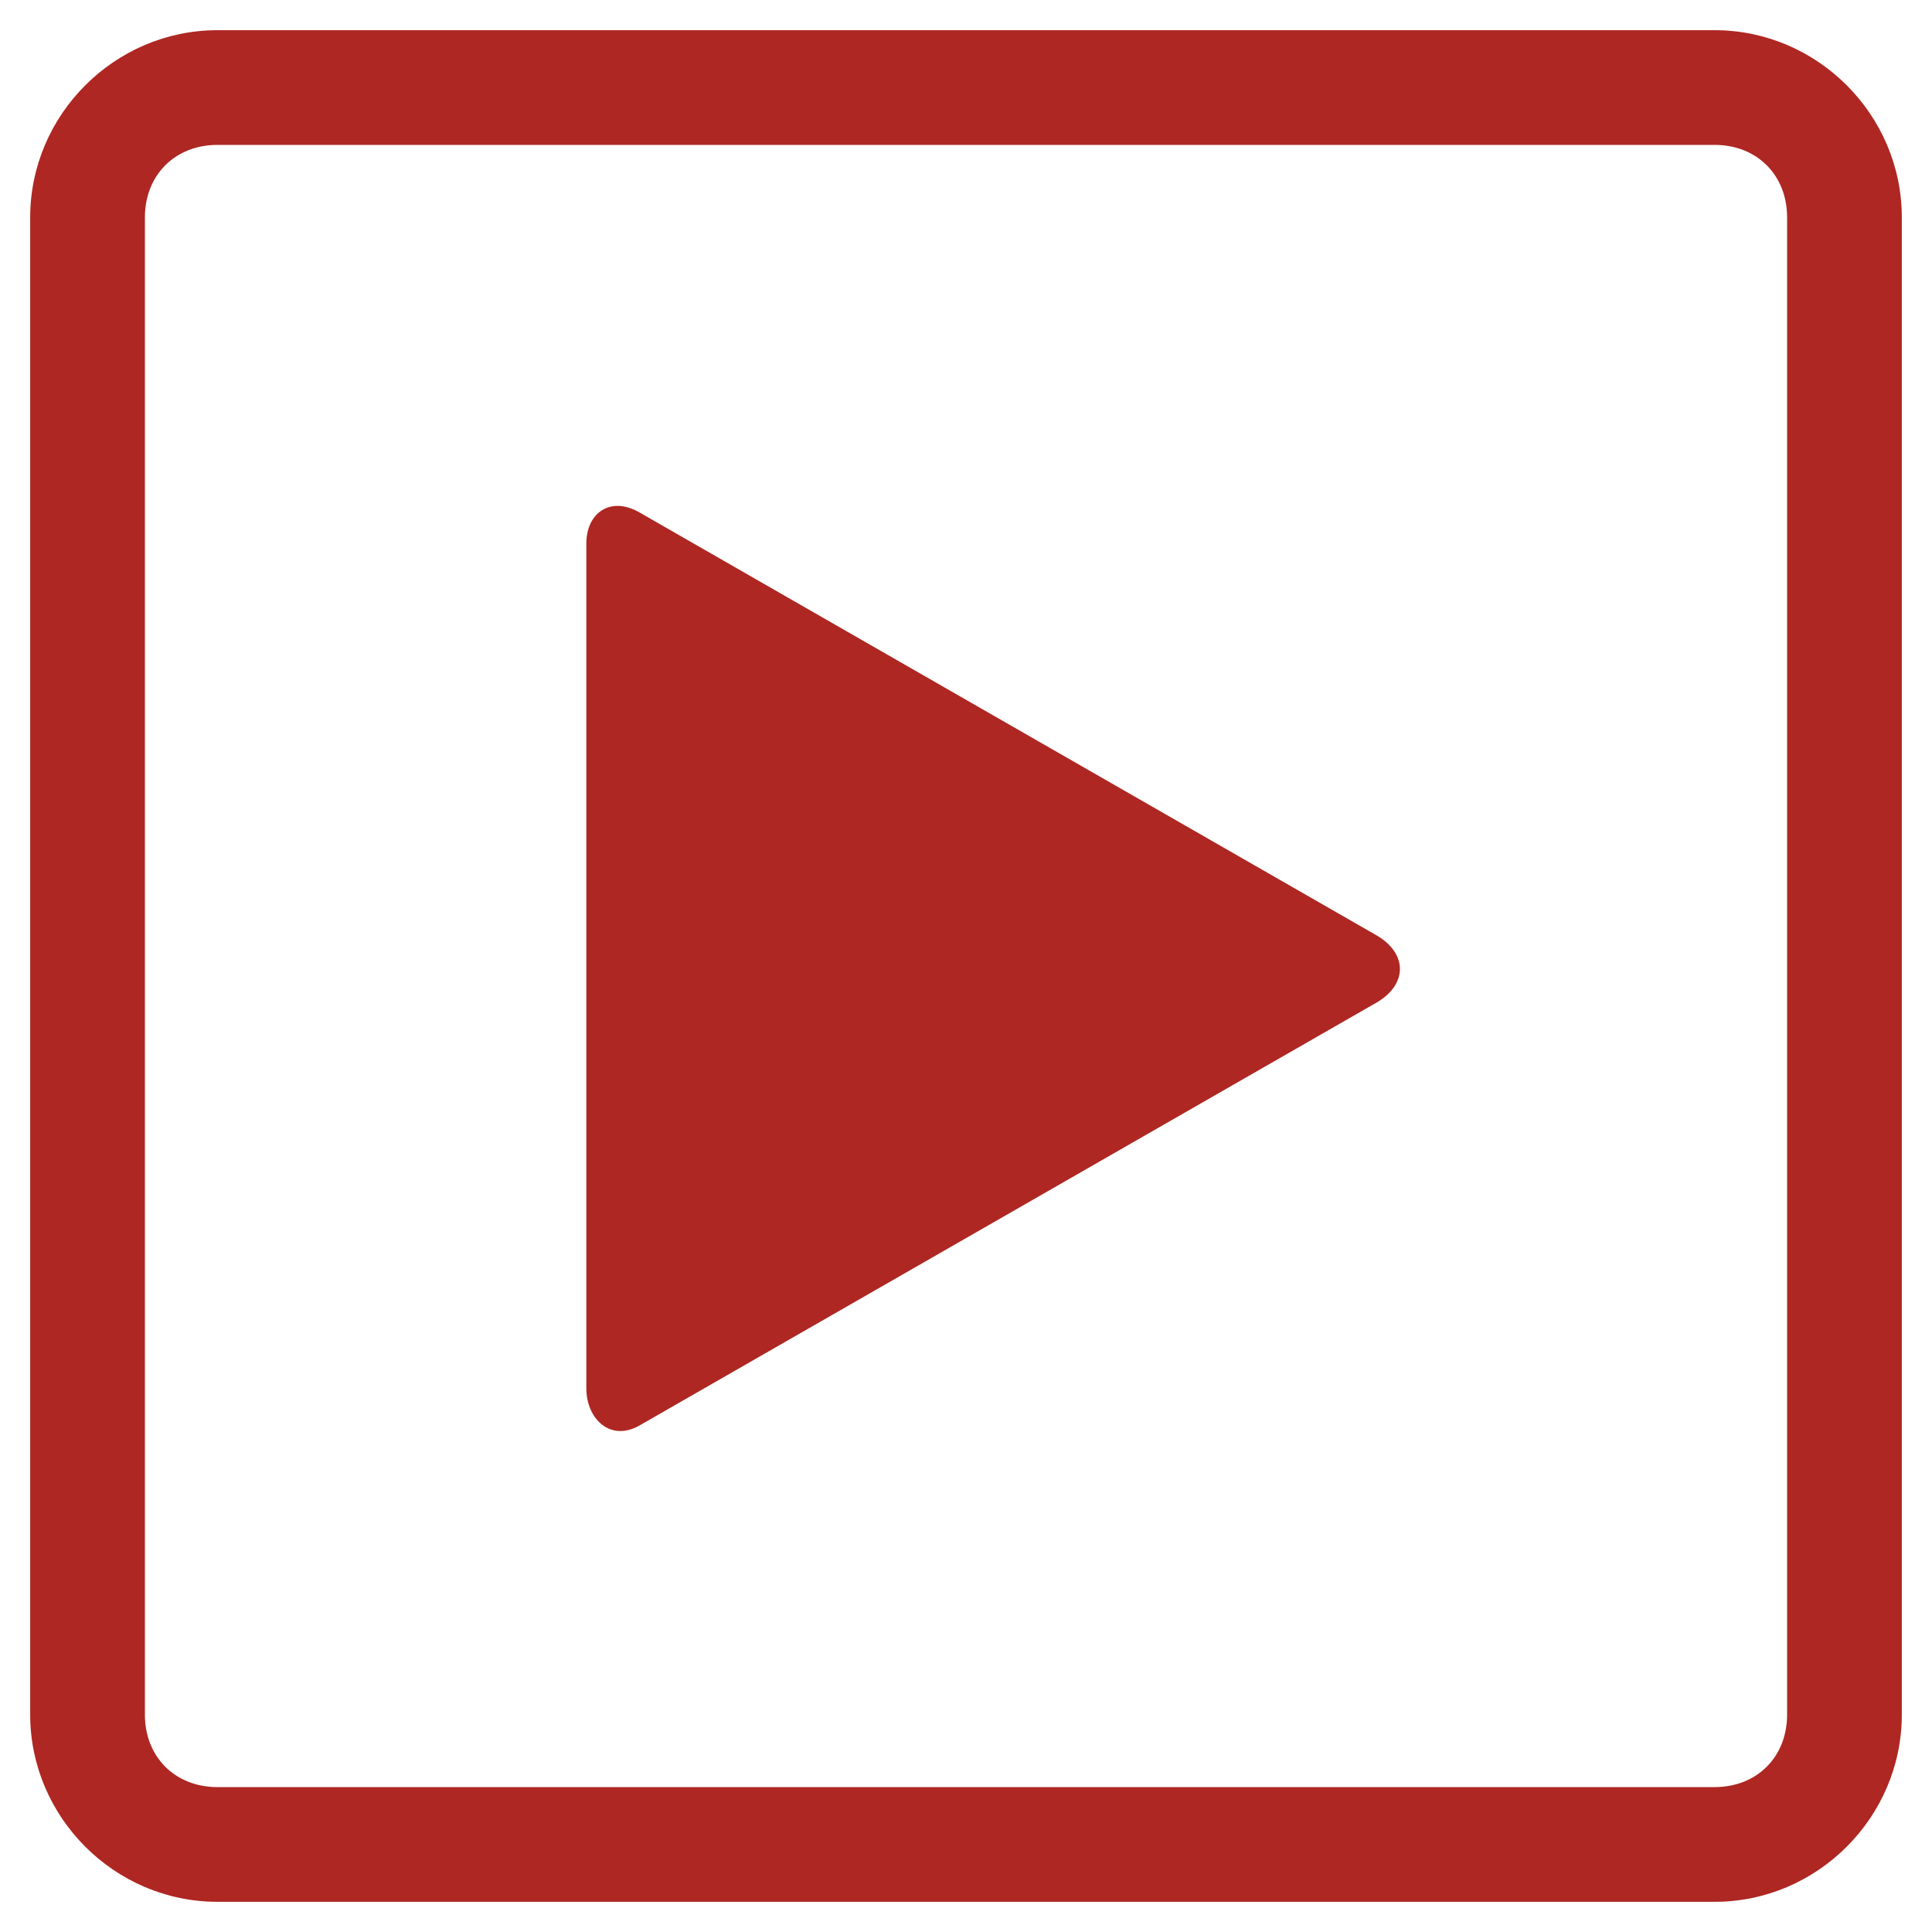
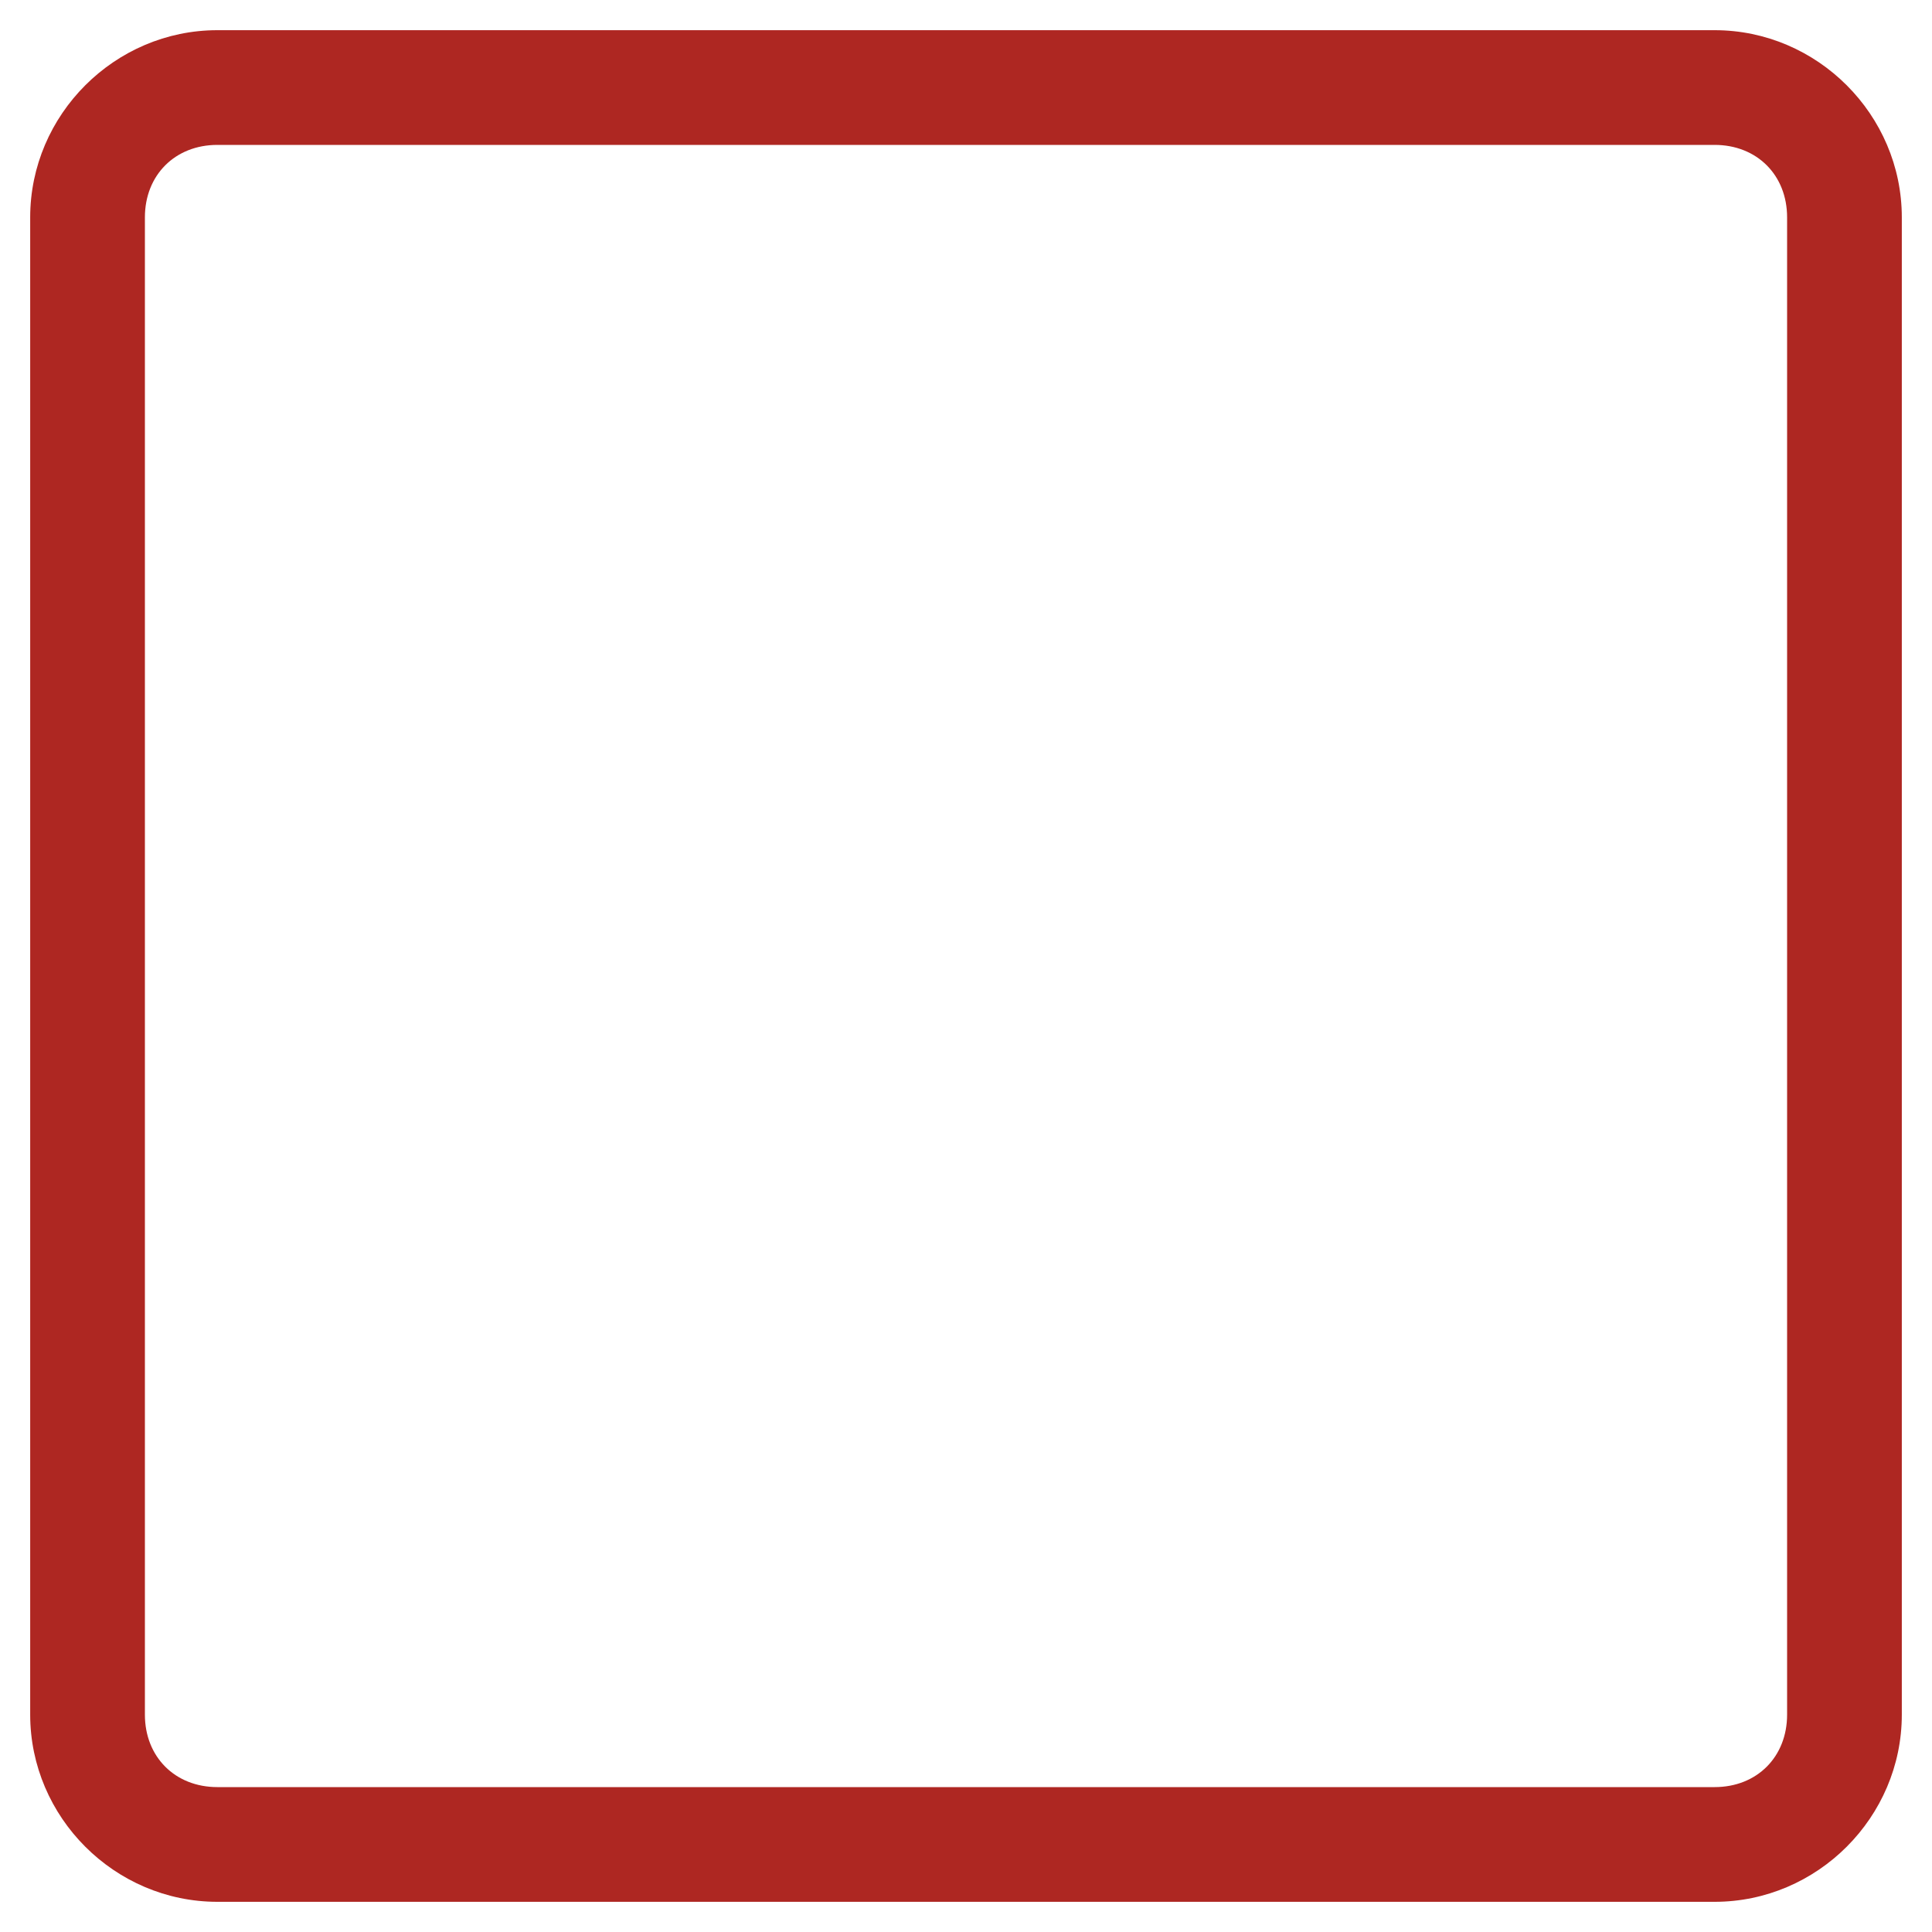
<svg xmlns="http://www.w3.org/2000/svg" version="1.1" id="Layer_1" x="0px" y="0px" viewBox="-3 5 32 32" style="enable-background:new -3 5 32 32;" xml:space="preserve">
  <style type="text/css">
	.st0{fill:#AE2722;}
</style>
  <title>Video icon 50x50</title>
  <desc>Created with Sketch.</desc>
  <g>
    <path id="frame" class="st0" d="M0.6,5.5c-1.7,0-3.1,1.4-3.1,3.1v24.8c0,1.7,1.4,3.1,3.1,3.1h24.8c1.7,0,3.1-1.4,3.1-3.1V8.6   c0-1.7-1.4-3.1-3.1-3.1H0.6z M25.4,7.4c0.7,0,1.2,0.5,1.2,1.2v24.8c0,0.7-0.5,1.2-1.2,1.2H0.6c-0.7,0-1.2-0.5-1.2-1.2V8.6   c0-0.7,0.5-1.2,1.2-1.2H25.4" />
    <g id="Video-icon" transform="translate(14.247, 12.211)">
      <g id="Video-logo" transform="translate(0.565, 0.188)">
-         <path id="Shape" class="st0" d="M-7.2,1.1L5,8.1c0.5,0.3,0.5,0.8,0,1.1l-12.2,7c-0.5,0.3-0.9-0.1-0.9-0.6v-14     C-8.1,1.1-7.7,0.8-7.2,1.1L-7.2,1.1z" />
-       </g>
+         </g>
    </g>
  </g>
</svg>